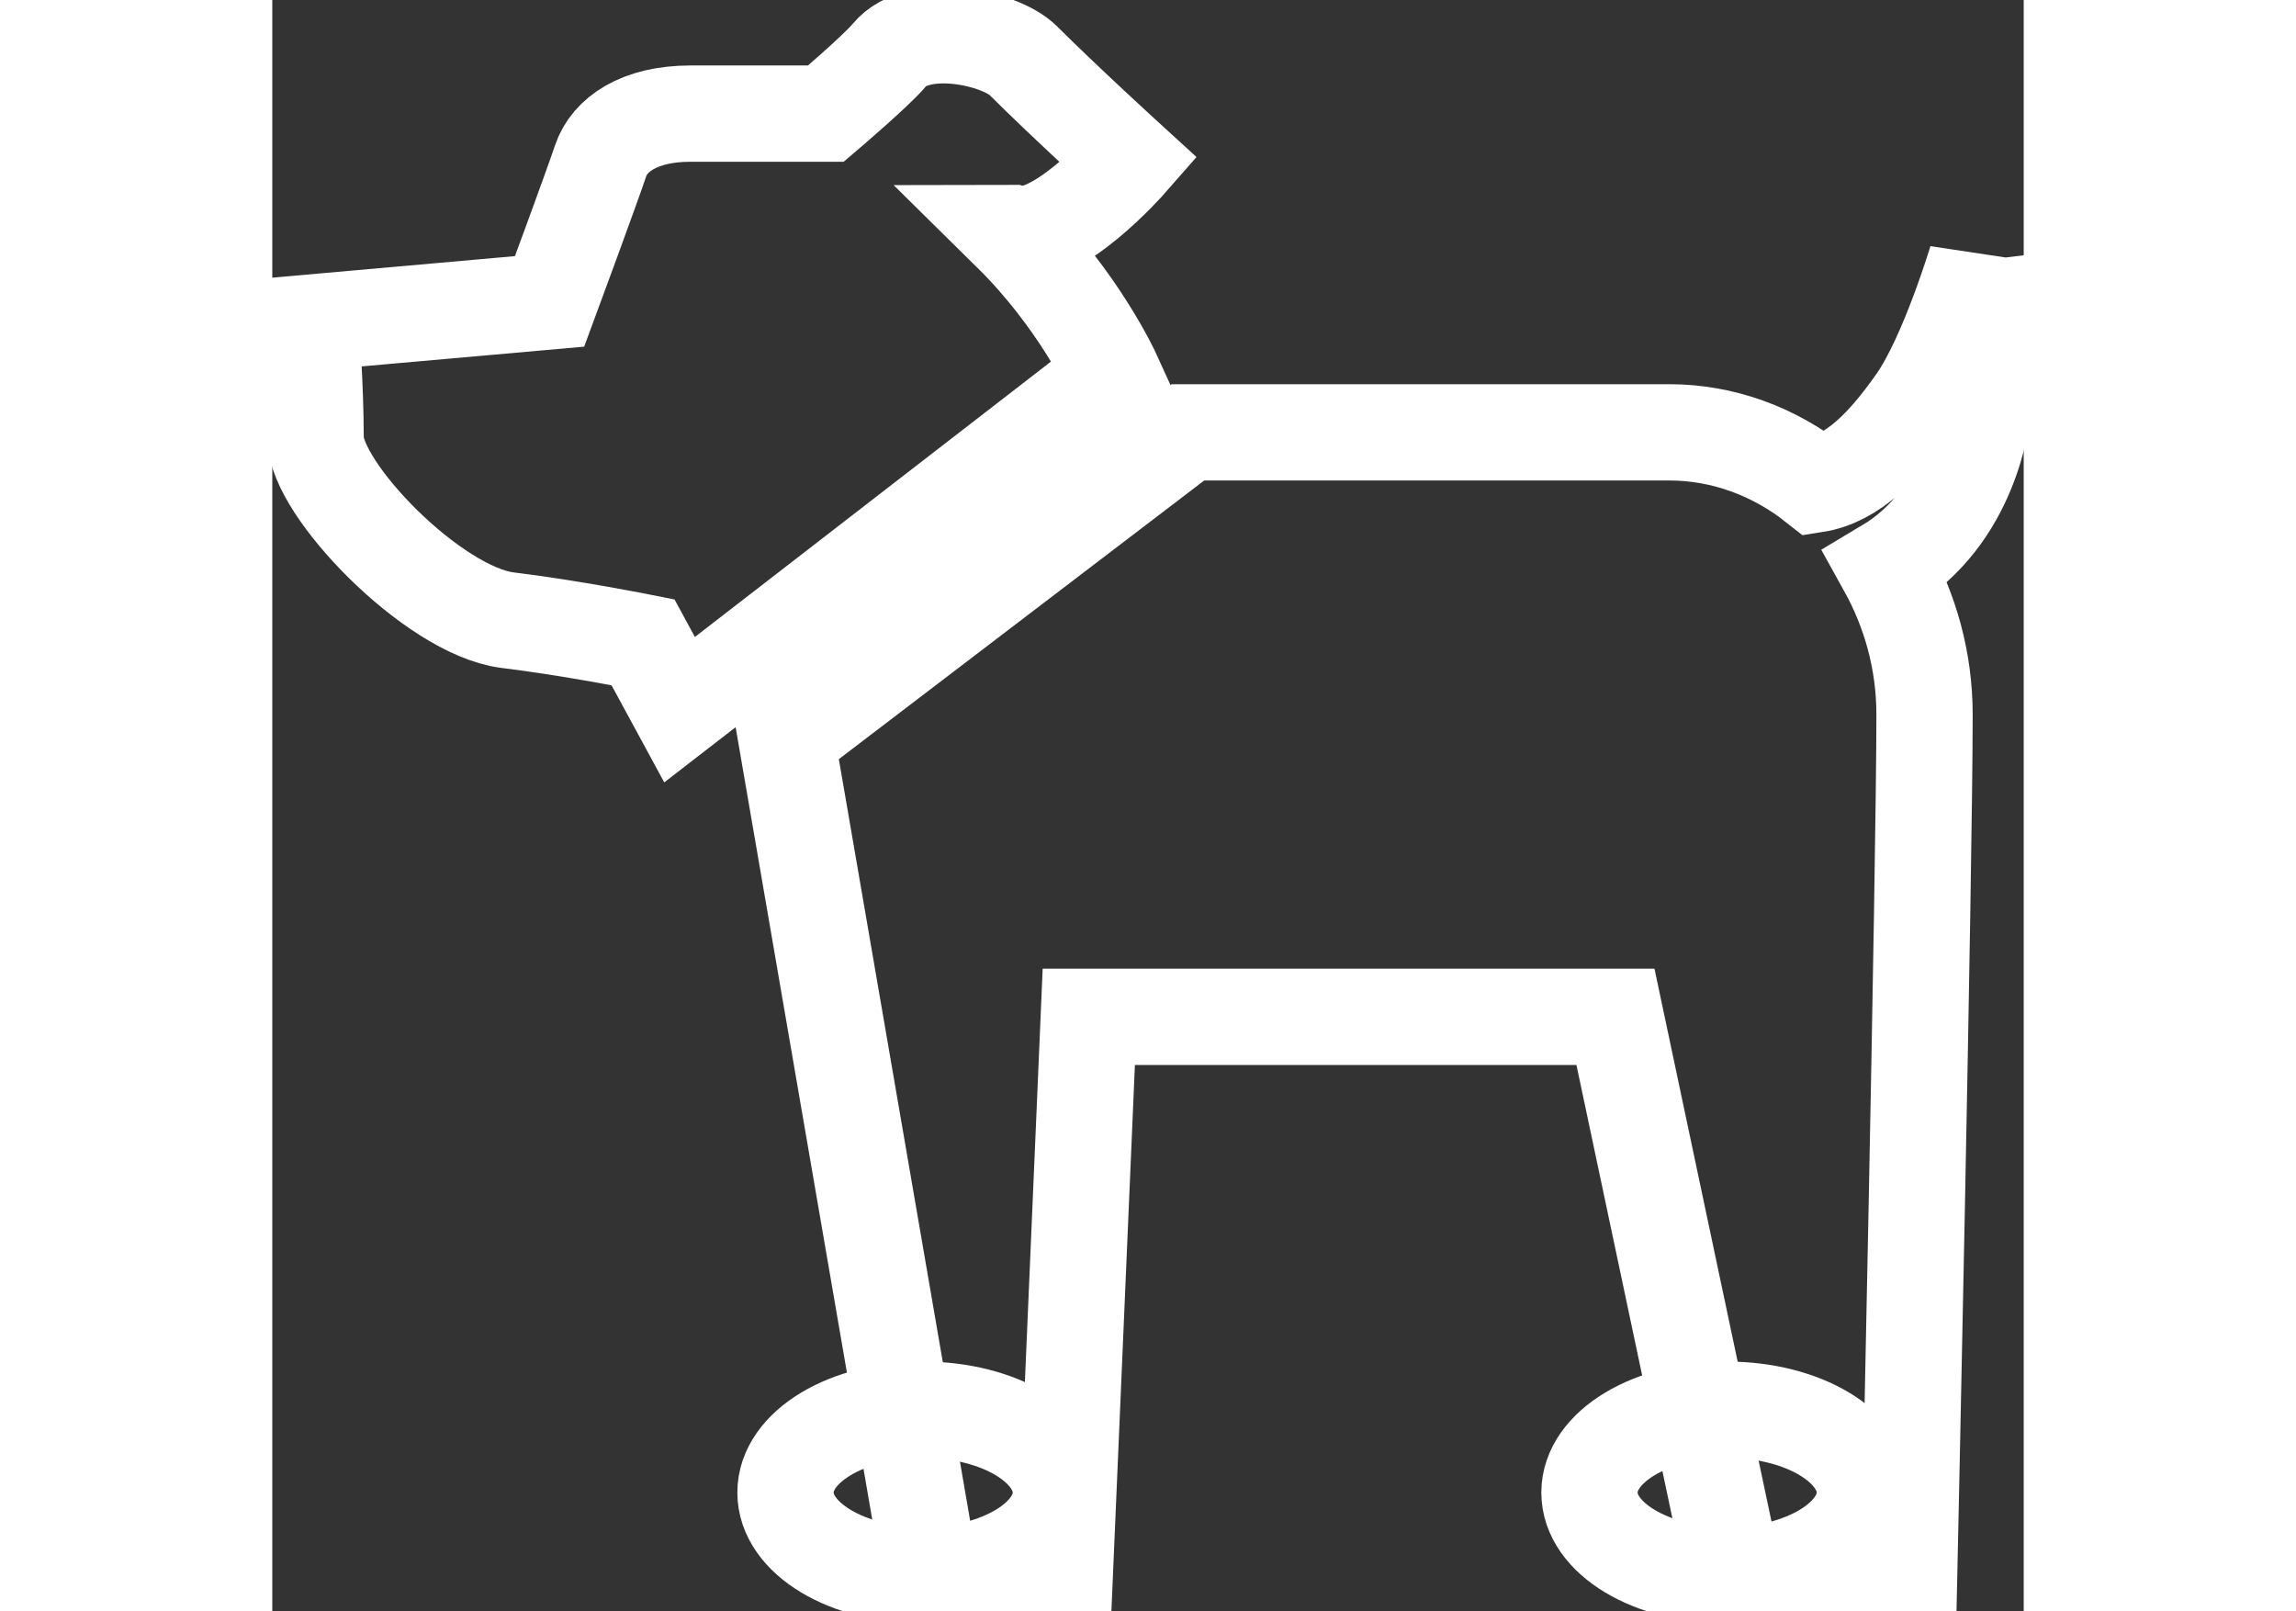
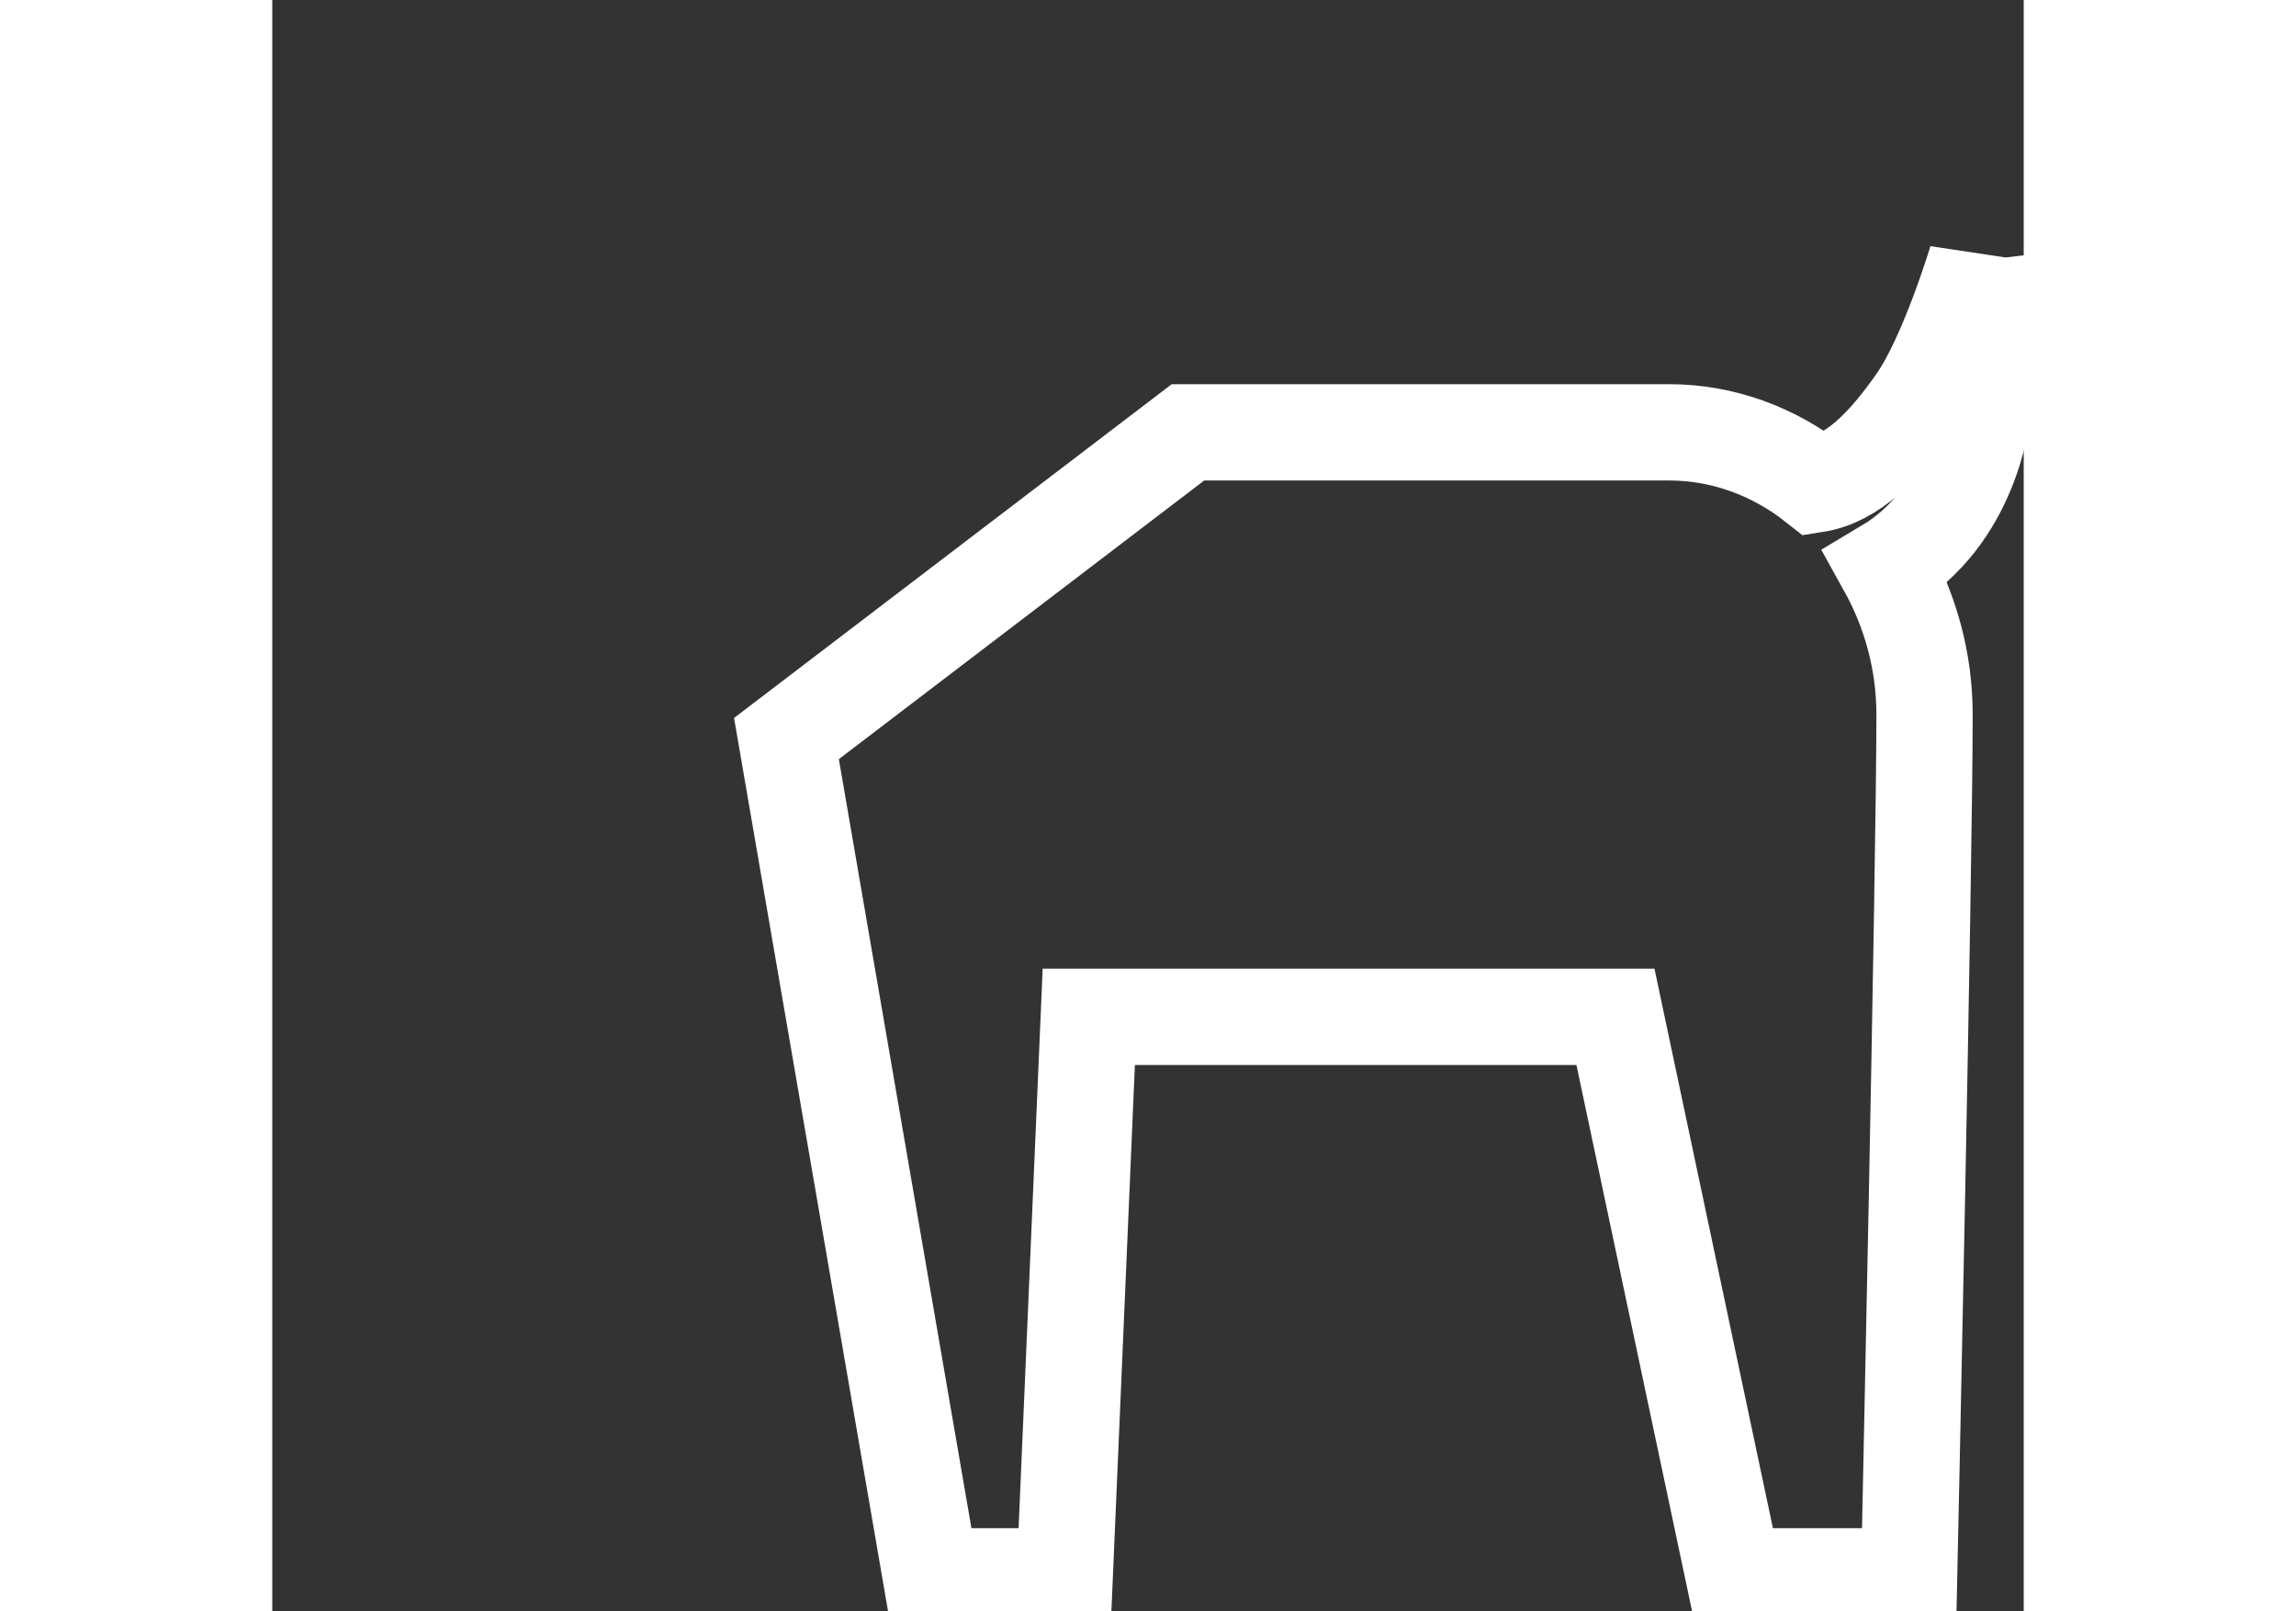
<svg xmlns="http://www.w3.org/2000/svg" id="_文字" data-name="文字" viewBox="0 0 18.19 16.73" width="21.839" height="15.322">
  <rect x="0" y="0" width="18.19" height="16.73" fill="#333333" stroke="none" />
  <defs>
    <style>
      .cls-1 {
        fill: none;
        stroke: #959d99;
        stroke-miterlimit: 10;
        stroke-width: 37px;
      }

      

      .cls-2, .cls-3, .cls-4 {
        stroke-width: 1px;
        stroke:#fff;
        
      }

      .cls-3 {
        fill: none;
      }

      .cls-4 {
        fill: none;
      }
    </style>
  </defs>
-   <polygon class="cls-2" points="-321.19 151.11 -363.19 -92.89 -348.69 -105.39 -347.69 -146.39 -230.69 -165.39 -235.69 -199.39 -144.69 -215.39 -138.69 -181.39 -112.69 -185.39 -100.69 -115.39 -117.69 -115.39 -116.69 -48.39 -50.19 -47.89 -47.69 55.61 126.31 55.61 126.81 39.11 311.31 38.22 339.81 40.11 436.31 37.61 422.31 298.61 414.31 310.61 398.31 316.61 319.31 365.61 225.31 375.61 91.31 344.61 48.31 353.61 42.31 349.61 31.31 360.61 27.31 363.61 14.31 371.61 -10.69 396.61 -36.69 426.61 -57.69 424.61 -117.69 321.61 -42.19 320.11 -42.69 278.61 -96.69 282.61 -150.69 282.61 -321.19 151.11" />
-   <polygon class="cls-4" points="-47.18 412.75 -93.81 332.71 -26.8 331.38 -27.6 265.2 -93.89 270.11 -143.36 270.11 -306.91 143.97 -346.97 -88.73 -333.58 -100.27 -332.69 -136.64 -213.85 -155.94 -218.88 -190.09 -151.18 -201.99 -145.22 -168.24 -119.28 -172.23 -111.68 -127.89 -126.63 -127.89 -125.27 -36.97 -58.66 -36.47 -56.16 67.11 141.19 67.11 141.7 50.56 314.18 49.72 342.81 51.62 426.87 49.45 413.75 294.19 409.71 300.24 396.23 305.29 318.56 353.47 229.29 362.97 94.68 331.83 54.02 340.34 44.02 333.67 26.67 351.03 23.79 353.18 10.06 361.63 -16.24 387.93 -38.47 413.58 -47.18 412.75" />
  <polyline class="cls-1" points="77.12 622.38 -149.58 307.13 -337.8 160.15 -383.69 -104.56" />
  <g>
    <path class="cls-3" d="M17.7,2.7s-.3,1-.63,1.47-.66.8-1.04.86c-.43-.34-.96-.54-1.52-.54h-5l-4.17,3.18,1.5,8.7h1.39l.25-5.81h5.47l1.23,5.81h1.82s.16-7.34.16-8.95c0-.56-.15-1.08-.4-1.53.89-.53.99-1.56,1.01-1.64.08-.29-.07-1.54-.07-1.54Z" />
-     <ellipse class="cls-3" cx="6.76" cy="15.5" rx="1.43" ry=".86" />
-     <ellipse class="cls-3" cx="15.11" cy="15.5" rx="1.43" ry=".86" />
-     <path class="cls-3" d="M7.69,2.42c.44.13,1.21-.75,1.21-.75,0,0-.69-.63-1.1-1.04-.24-.24-1.09-.42-1.39-.06-.12.15-.66.61-.66.61h-1.41c-.53,0-.84.22-.93.49-.09.27-.53,1.46-.53,1.46l-2.48.22s.05.67.05,1.2,1.22,1.79,1.99,1.89c.66.08,1.41.23,1.41.23l.38.7,4.5-3.48s-.35-.77-1.06-1.47Z" />
  </g>
</svg>